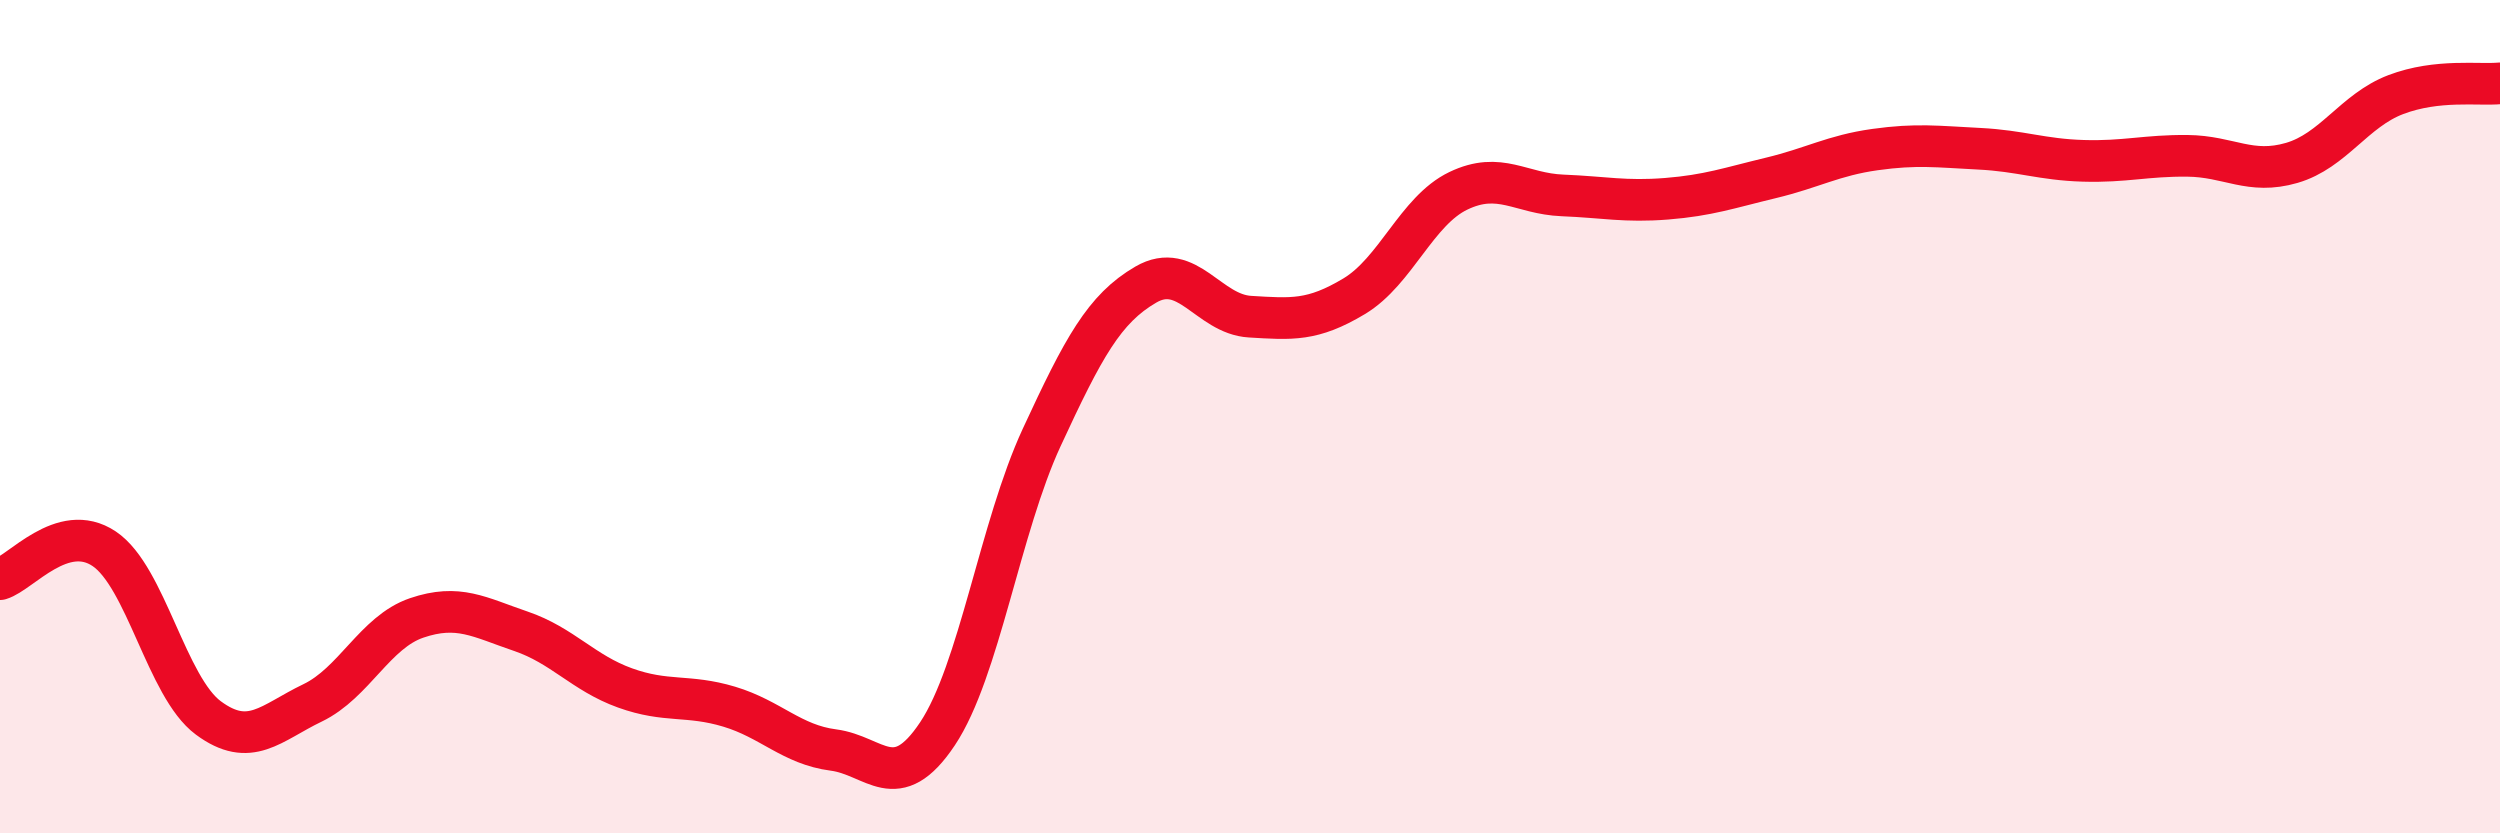
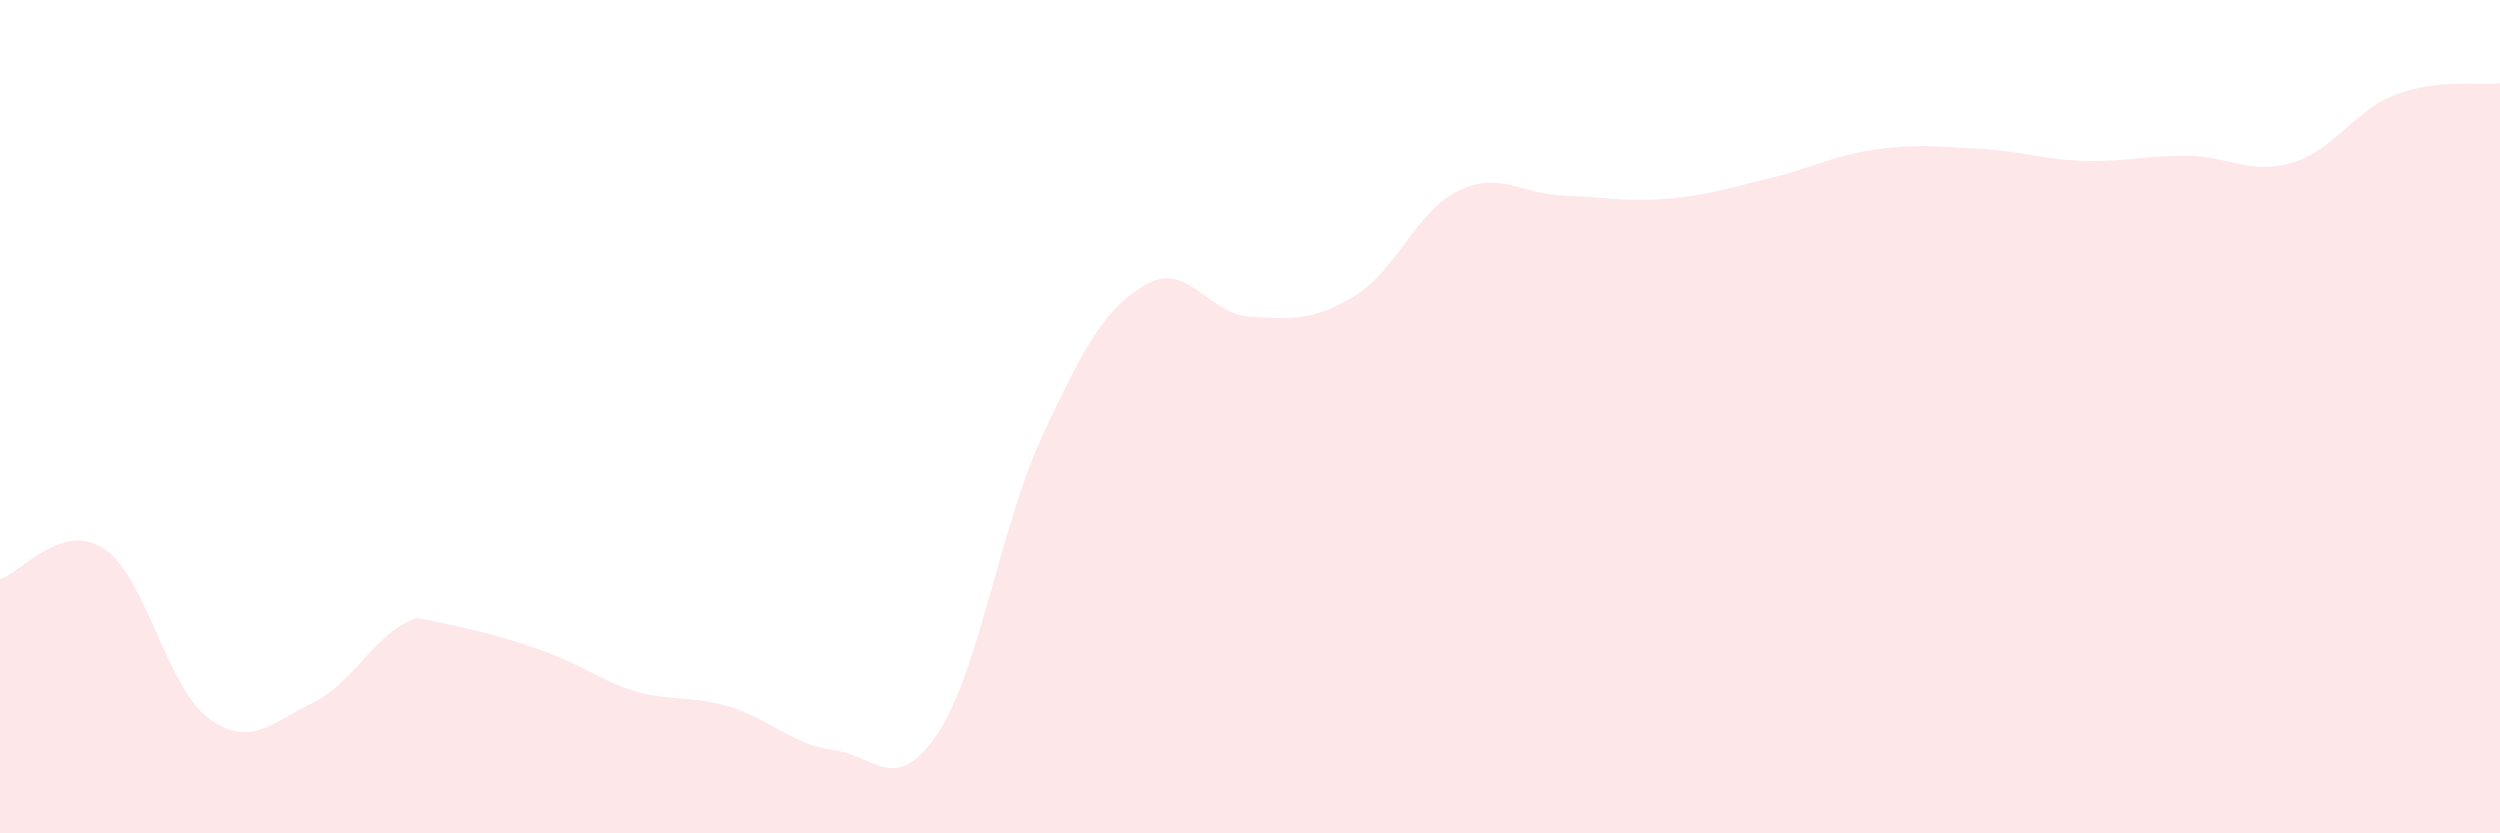
<svg xmlns="http://www.w3.org/2000/svg" width="60" height="20" viewBox="0 0 60 20">
-   <path d="M 0,13.9 C 0.5,13.75 1.5,12.5 2.5,13.17 C 3.5,13.84 4,16.49 5,17.23 C 6,17.97 6.5,17.35 7.5,16.87 C 8.5,16.39 9,15.17 10,14.83 C 11,14.49 11.5,14.81 12.5,15.15 C 13.5,15.49 14,16.15 15,16.51 C 16,16.87 16.5,16.66 17.5,16.96 C 18.5,17.26 19,17.87 20,18 C 21,18.13 21.5,19.11 22.5,17.61 C 23.5,16.11 24,12.66 25,10.5 C 26,8.34 26.5,7.41 27.5,6.83 C 28.5,6.25 29,7.54 30,7.6 C 31,7.66 31.5,7.71 32.5,7.11 C 33.5,6.51 34,5.06 35,4.58 C 36,4.1 36.5,4.65 37.5,4.69 C 38.5,4.73 39,4.85 40,4.77 C 41,4.69 41.5,4.51 42.5,4.27 C 43.5,4.03 44,3.73 45,3.59 C 46,3.45 46.5,3.52 47.5,3.57 C 48.5,3.62 49,3.83 50,3.86 C 51,3.89 51.5,3.73 52.5,3.74 C 53.5,3.75 54,4.2 55,3.91 C 56,3.62 56.5,2.65 57.5,2.27 C 58.5,1.89 59.5,2.05 60,2L60 20L0 20Z" fill="#EB0A25" opacity="0.1" stroke-linecap="round" stroke-linejoin="round" />
-   <path d="M 0,13.9 C 0.5,13.75 1.5,12.5 2.5,13.17 C 3.5,13.84 4,16.49 5,17.23 C 6,17.97 6.5,17.35 7.5,16.87 C 8.5,16.39 9,15.17 10,14.83 C 11,14.49 11.5,14.81 12.5,15.15 C 13.5,15.49 14,16.15 15,16.51 C 16,16.87 16.5,16.66 17.5,16.96 C 18.5,17.26 19,17.87 20,18 C 21,18.13 21.5,19.11 22.5,17.61 C 23.5,16.11 24,12.66 25,10.5 C 26,8.34 26.5,7.41 27.5,6.83 C 28.5,6.25 29,7.54 30,7.6 C 31,7.66 31.5,7.71 32.5,7.11 C 33.5,6.51 34,5.06 35,4.58 C 36,4.1 36.5,4.65 37.5,4.69 C 38.5,4.73 39,4.85 40,4.77 C 41,4.69 41.5,4.51 42.5,4.27 C 43.5,4.03 44,3.73 45,3.59 C 46,3.45 46.5,3.52 47.5,3.57 C 48.5,3.62 49,3.83 50,3.86 C 51,3.89 51.5,3.73 52.5,3.74 C 53.5,3.75 54,4.2 55,3.91 C 56,3.62 56.5,2.65 57.5,2.27 C 58.5,1.89 59.5,2.05 60,2" stroke="#EB0A25" stroke-width="1" fill="none" stroke-linecap="round" stroke-linejoin="round" />
+   <path d="M 0,13.9 C 0.5,13.75 1.5,12.5 2.5,13.17 C 3.5,13.84 4,16.49 5,17.23 C 6,17.97 6.5,17.35 7.5,16.87 C 8.5,16.39 9,15.17 10,14.83 C 13.5,15.49 14,16.15 15,16.51 C 16,16.87 16.5,16.66 17.5,16.96 C 18.5,17.26 19,17.87 20,18 C 21,18.13 21.5,19.11 22.5,17.61 C 23.5,16.11 24,12.66 25,10.5 C 26,8.34 26.5,7.41 27.5,6.83 C 28.5,6.25 29,7.54 30,7.6 C 31,7.66 31.5,7.71 32.5,7.11 C 33.5,6.51 34,5.06 35,4.58 C 36,4.1 36.5,4.65 37.5,4.69 C 38.5,4.73 39,4.85 40,4.77 C 41,4.69 41.5,4.51 42.5,4.27 C 43.5,4.03 44,3.73 45,3.59 C 46,3.45 46.5,3.52 47.5,3.57 C 48.5,3.62 49,3.83 50,3.86 C 51,3.89 51.5,3.73 52.5,3.74 C 53.5,3.75 54,4.2 55,3.91 C 56,3.62 56.5,2.65 57.5,2.27 C 58.5,1.89 59.5,2.05 60,2L60 20L0 20Z" fill="#EB0A25" opacity="0.1" stroke-linecap="round" stroke-linejoin="round" />
</svg>